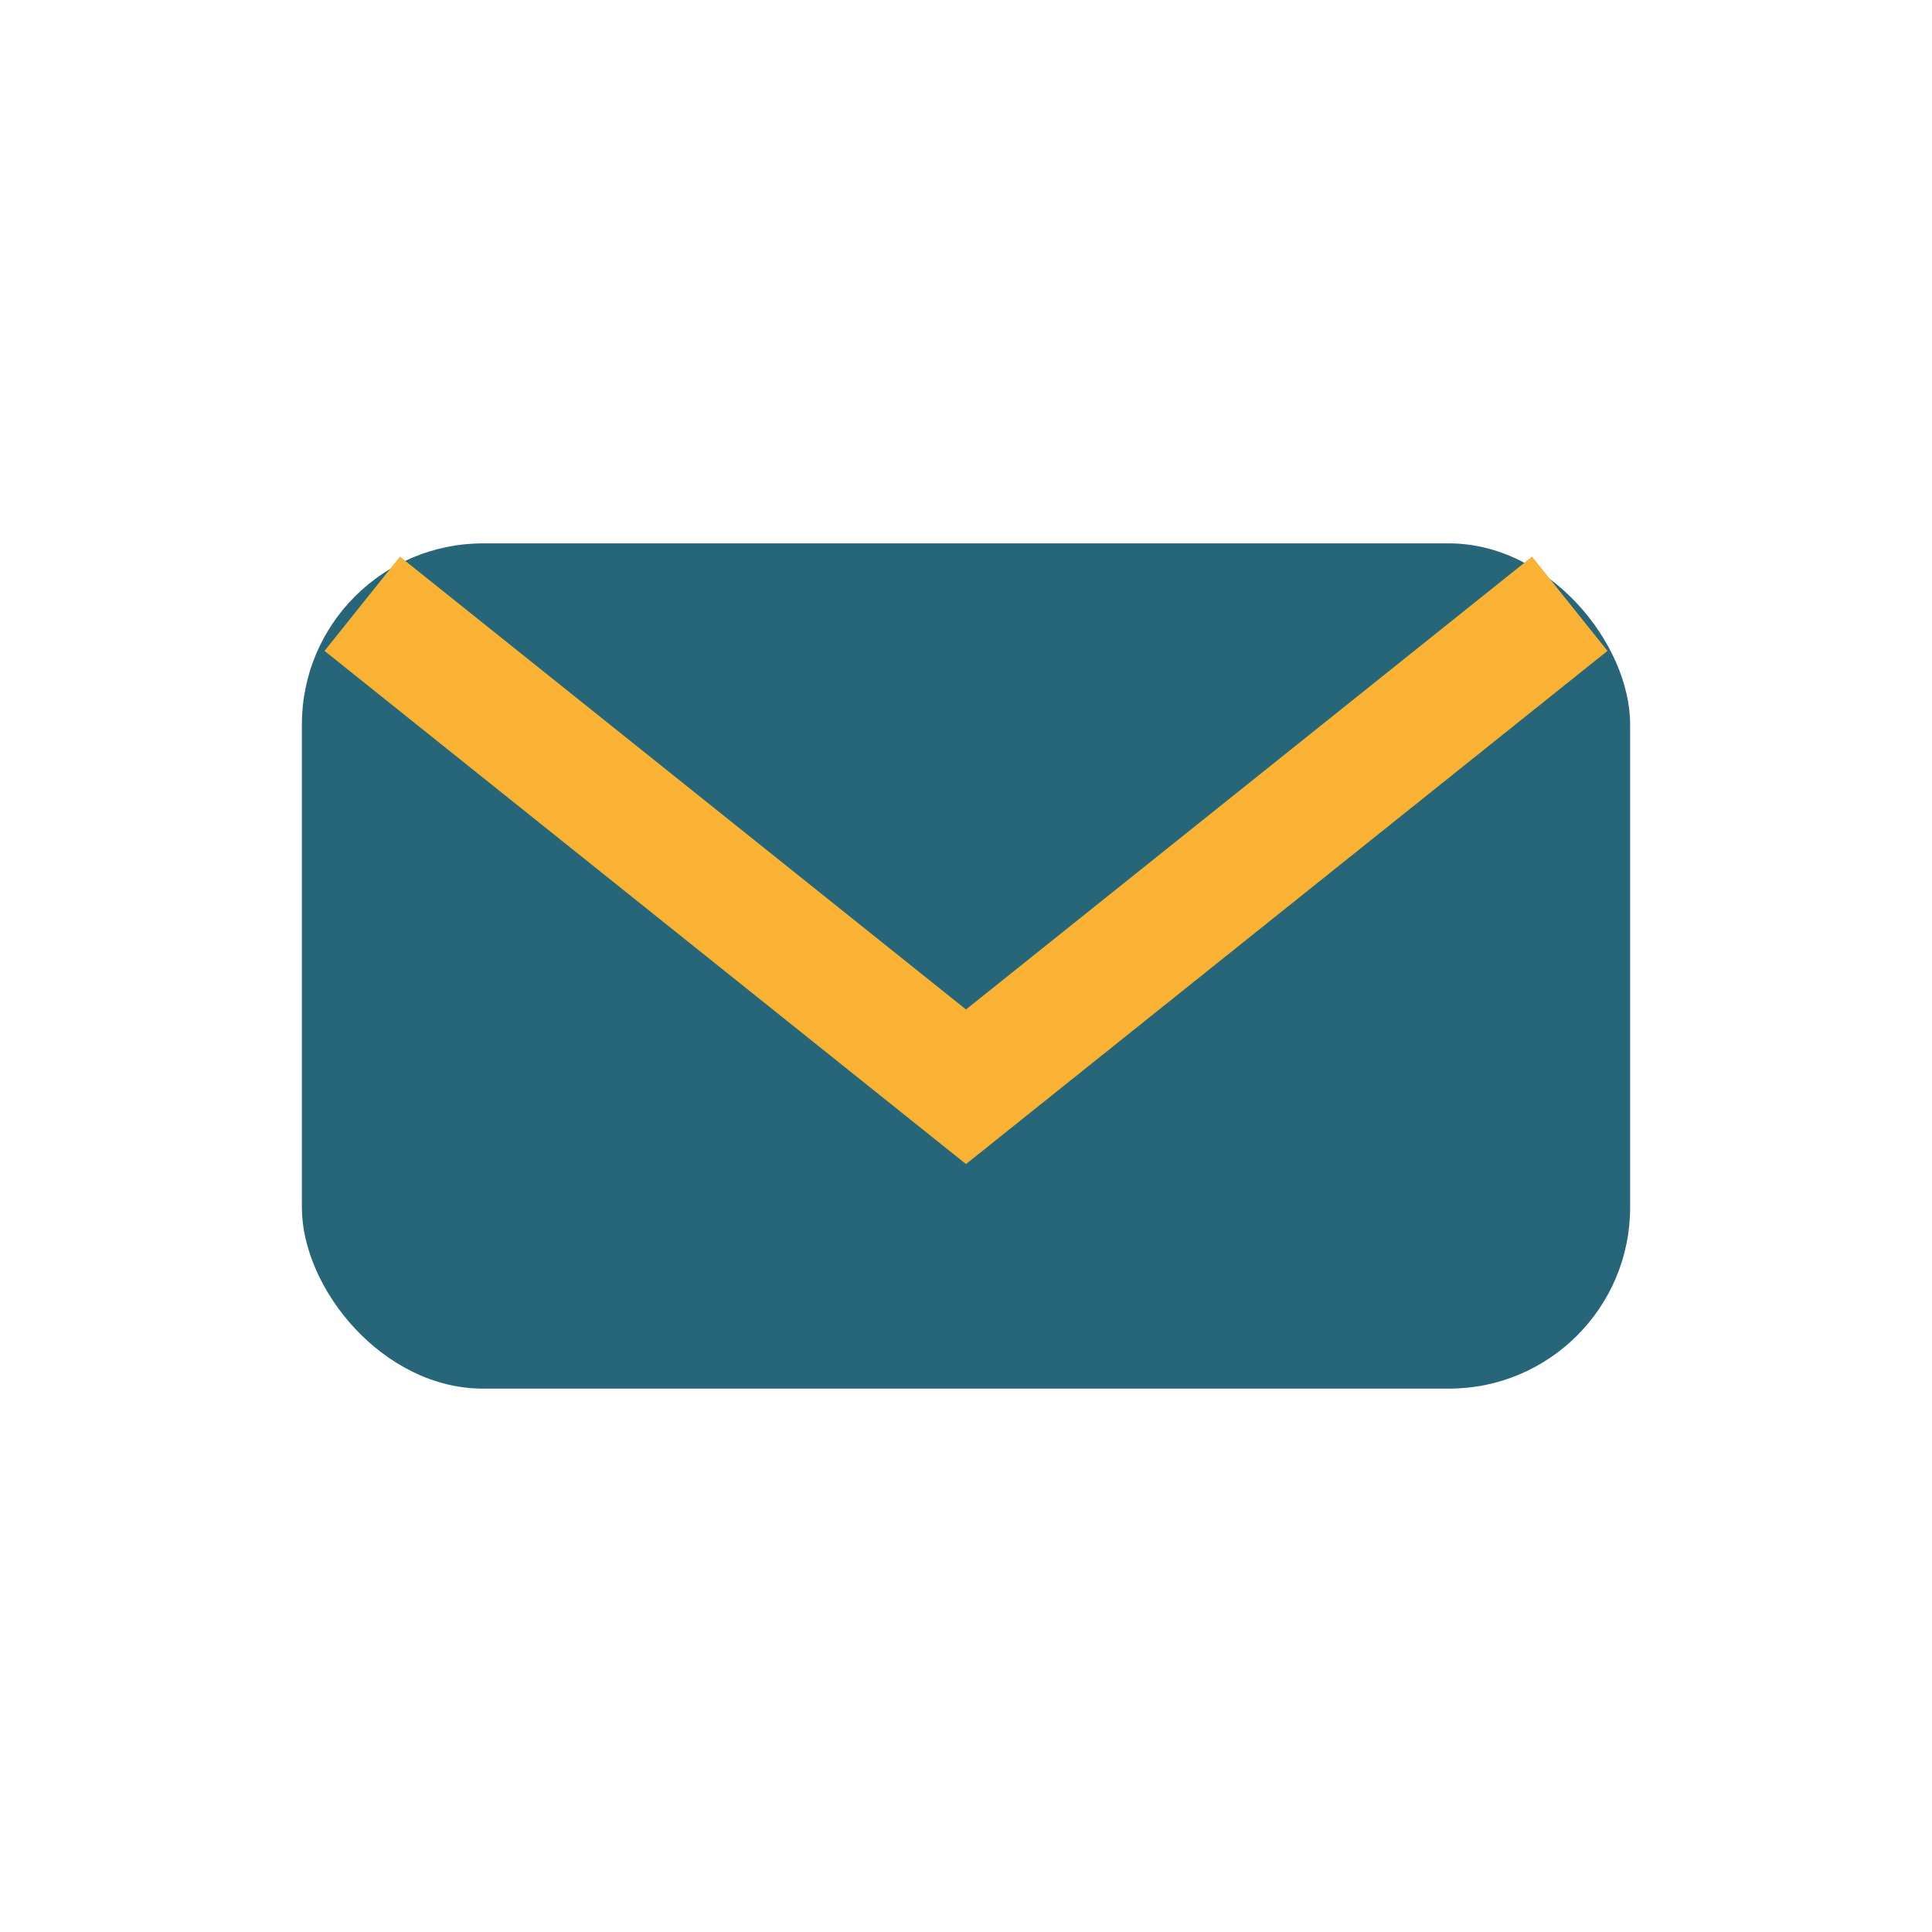
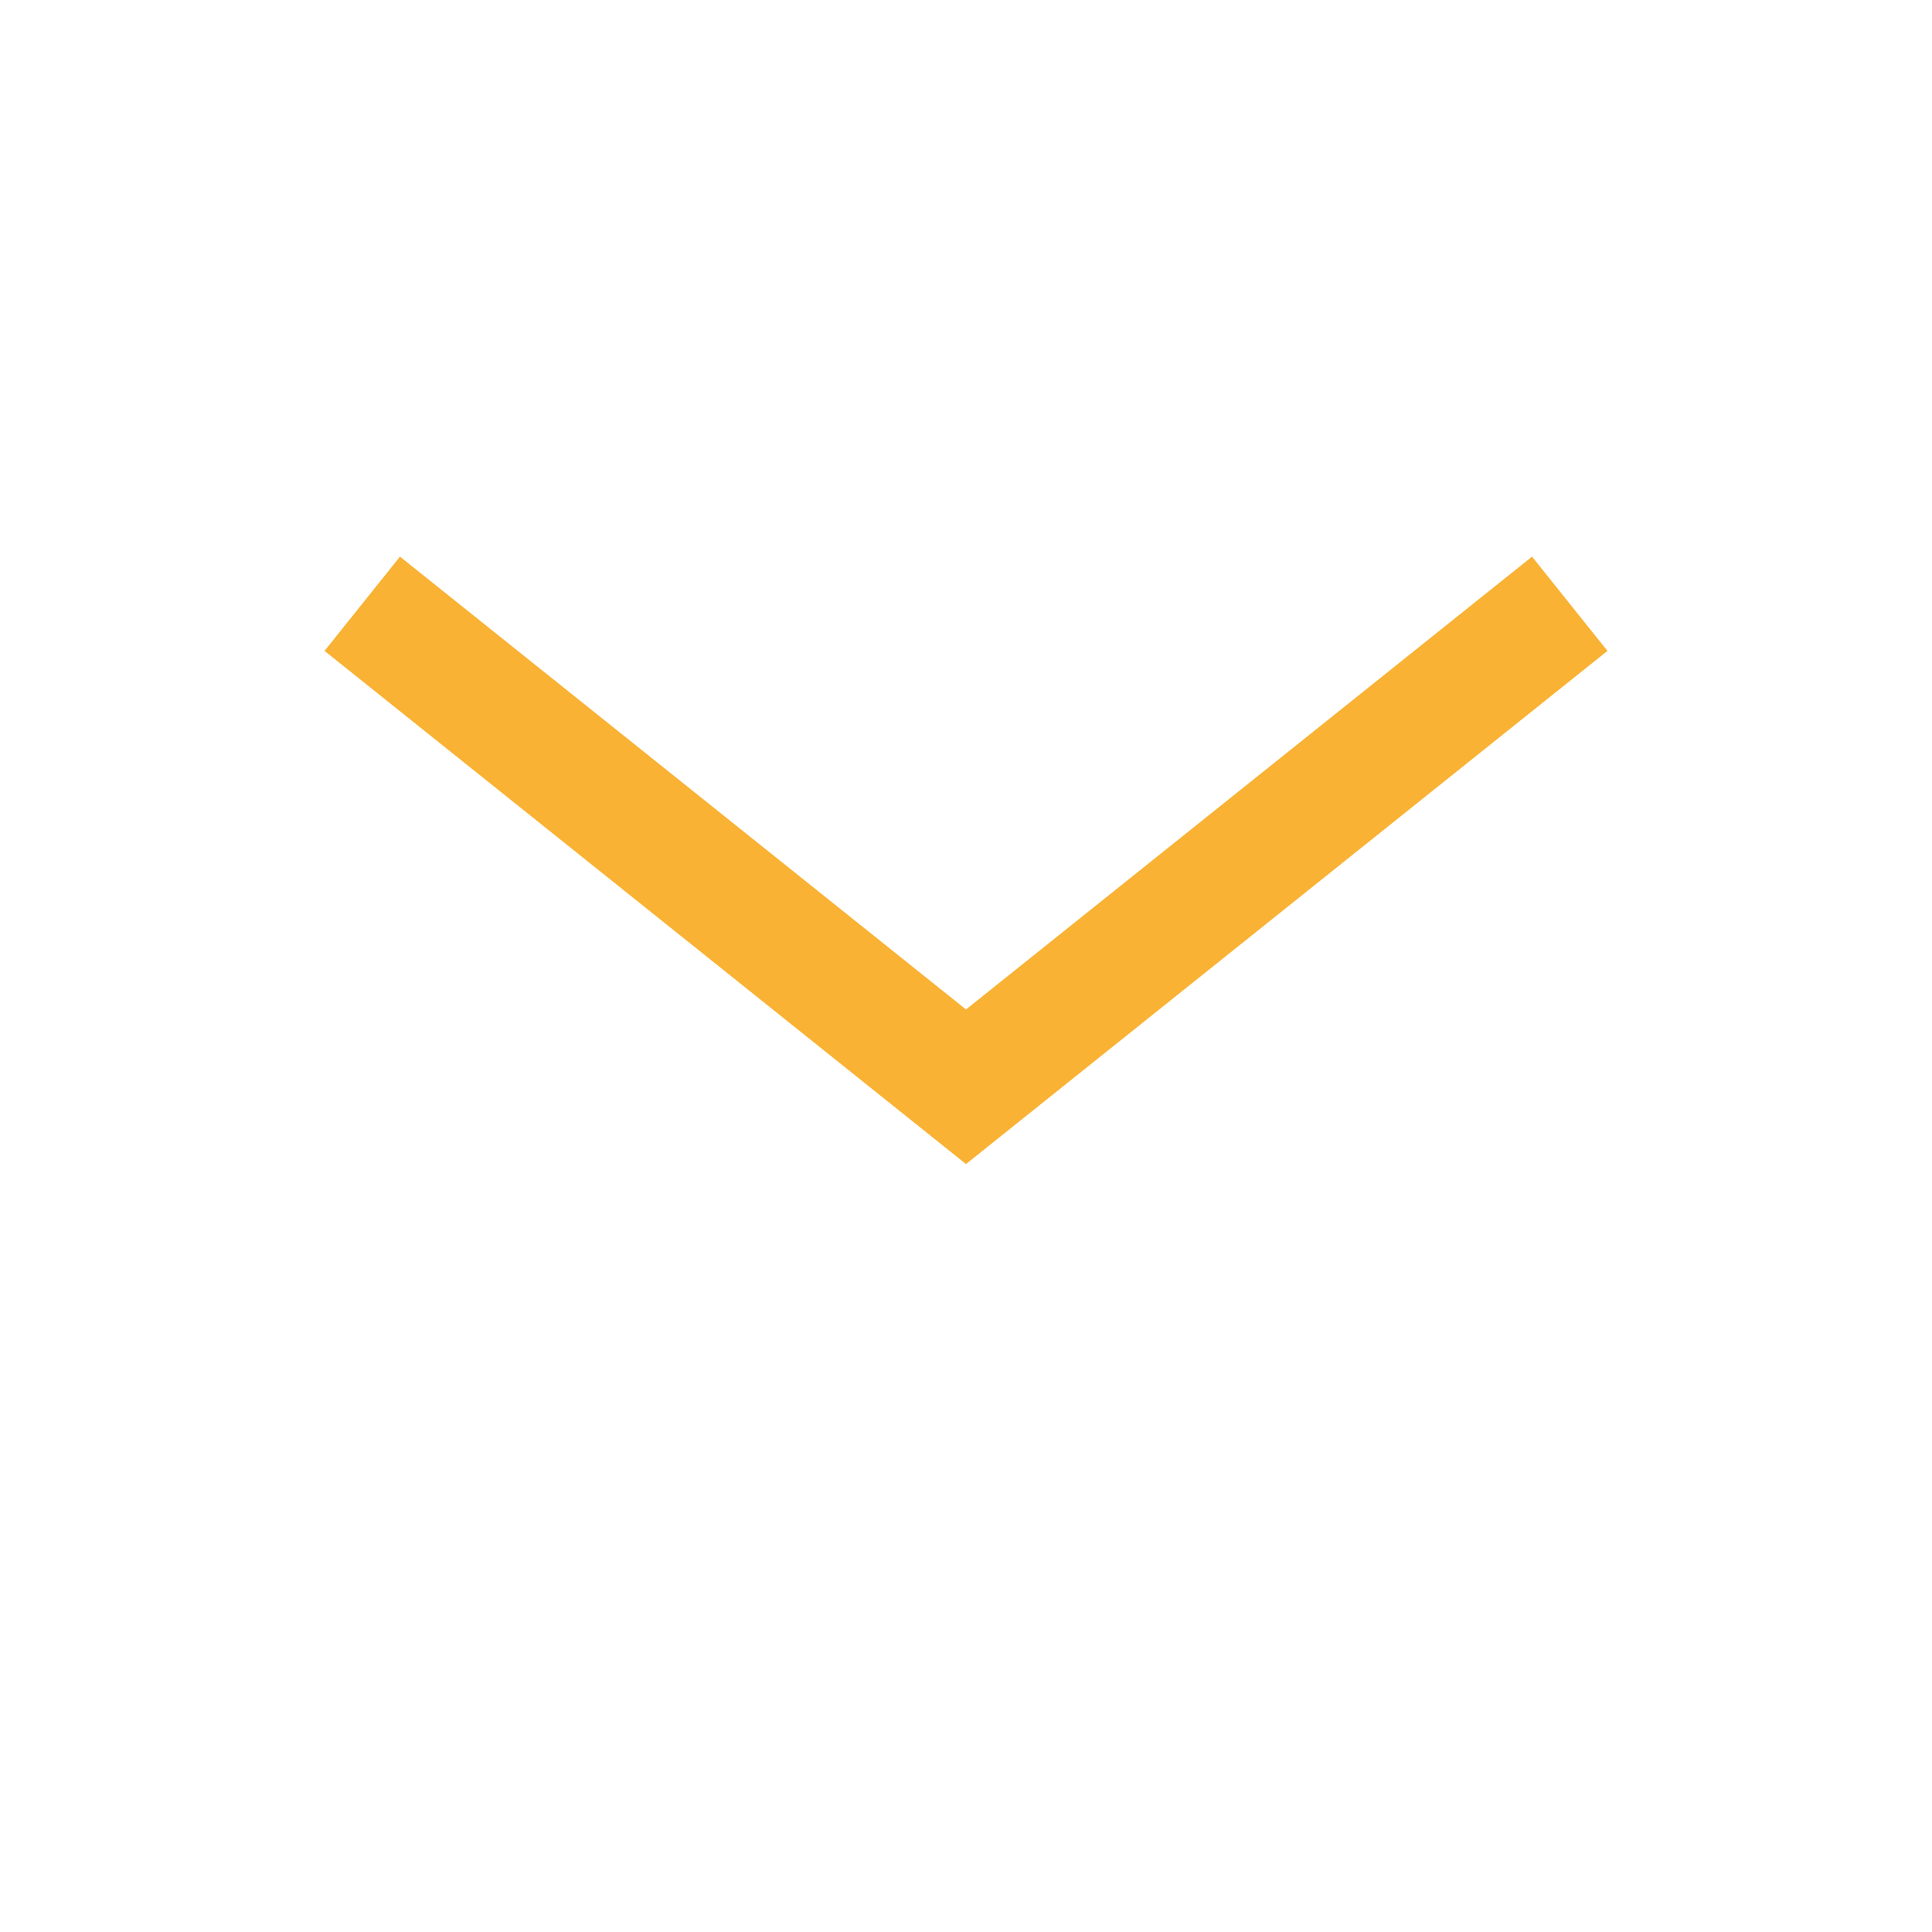
<svg xmlns="http://www.w3.org/2000/svg" width="32" height="32" viewBox="0 0 32 32">
-   <rect x="5" y="9" width="22" height="14" rx="3" fill="#276678" />
  <path d="M6 10l10 8 10-8" fill="none" stroke="#F9B233" stroke-width="2" />
</svg>